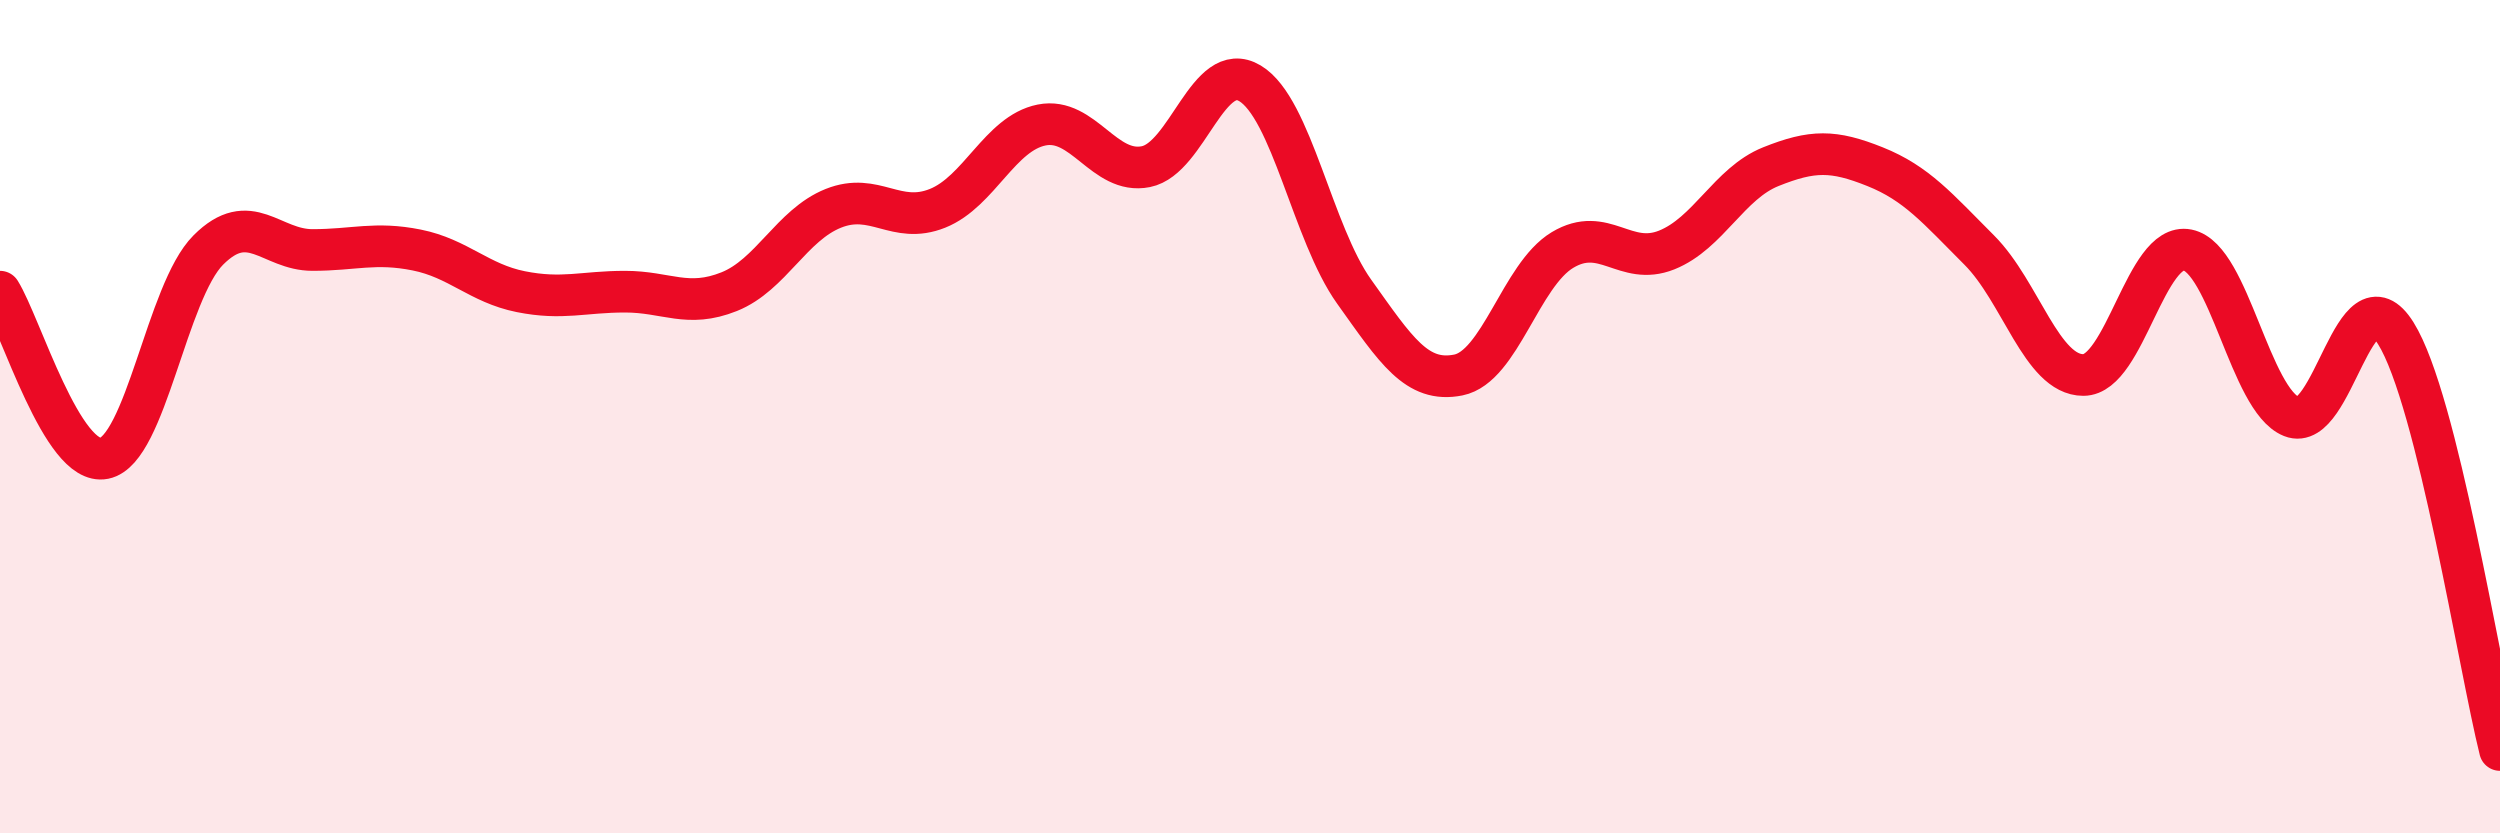
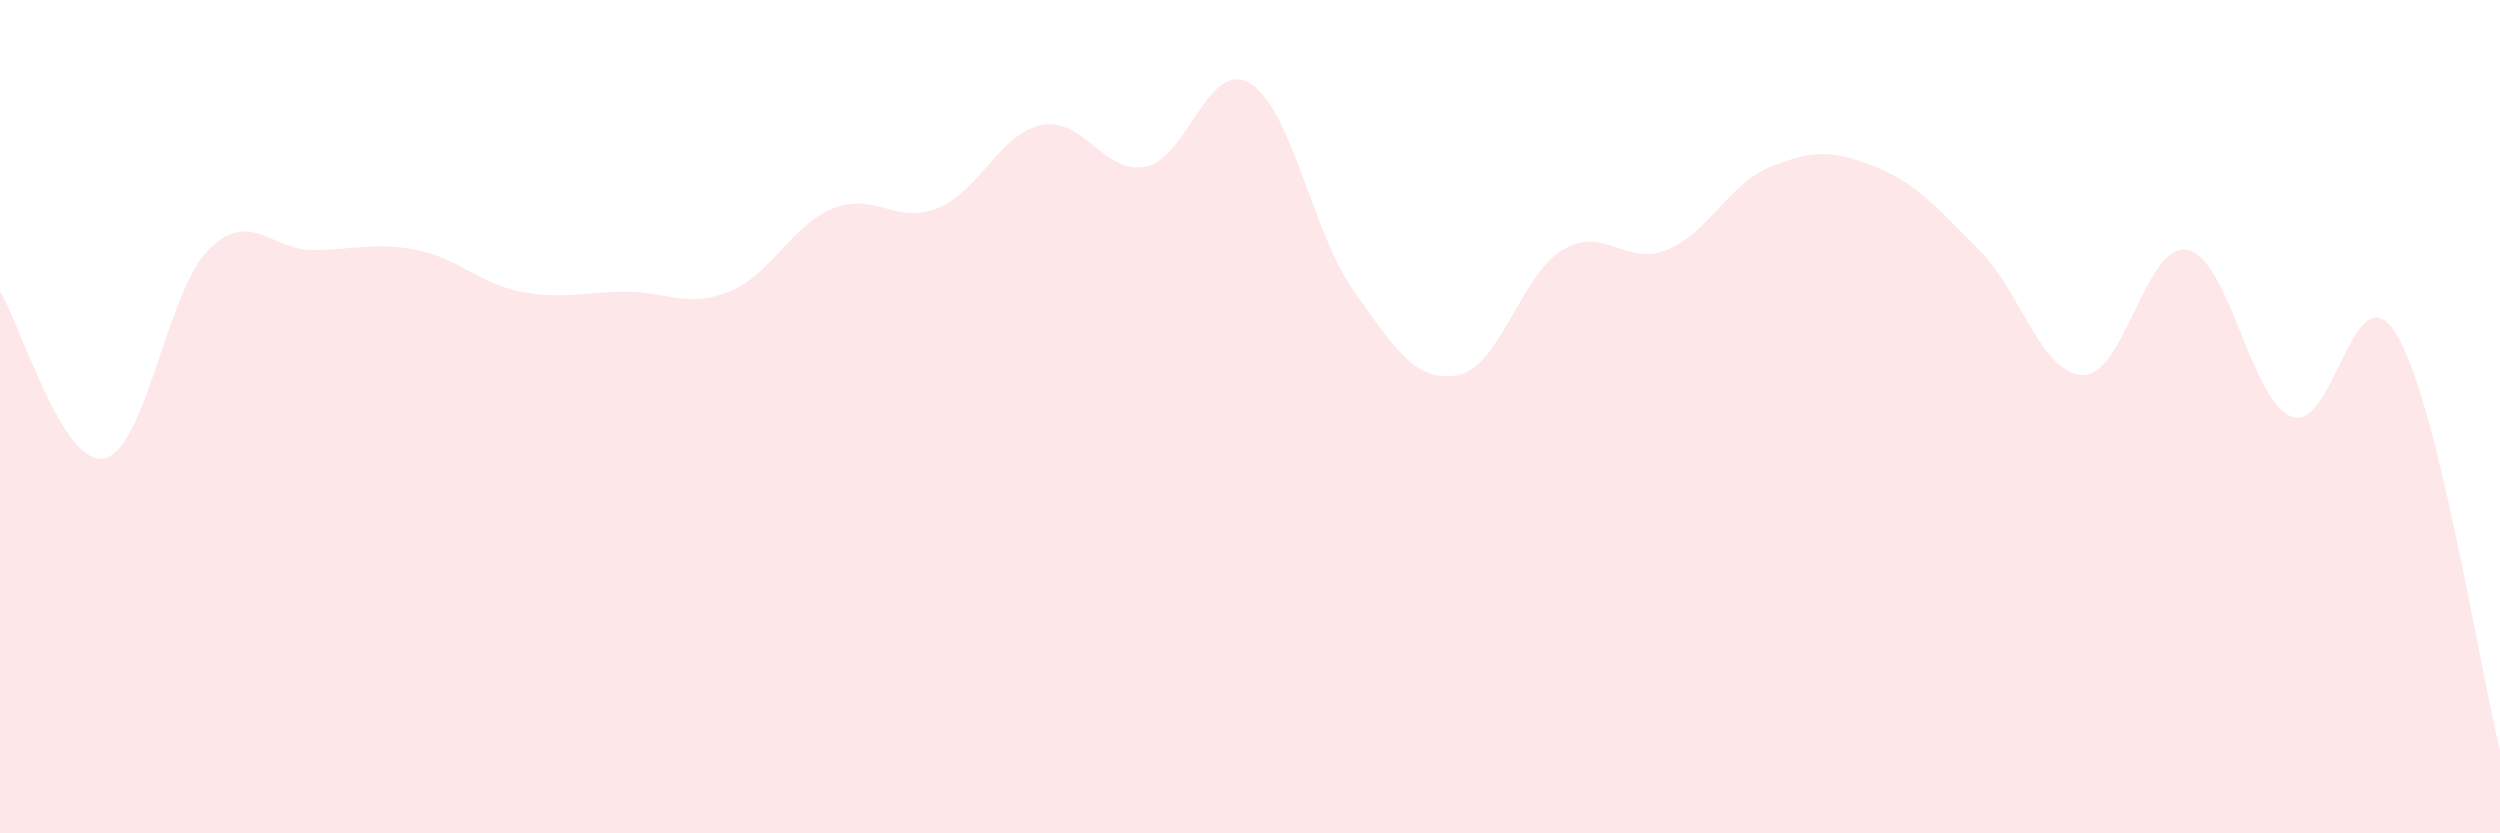
<svg xmlns="http://www.w3.org/2000/svg" width="60" height="20" viewBox="0 0 60 20">
  <path d="M 0,7 C 0.5,7.8 1.5,11.2 2.5,11 C 3.5,10.8 4,7 5,6 C 6,5 6.5,6 7.5,6 C 8.5,6 9,5.8 10,6 C 11,6.2 11.5,6.8 12.5,7 C 13.5,7.2 14,7 15,7 C 16,7 16.5,7.4 17.5,7 C 18.5,6.6 19,5.4 20,5 C 21,4.6 21.5,5.4 22.5,5 C 23.5,4.6 24,3.2 25,3 C 26,2.8 26.5,4.2 27.5,4 C 28.5,3.8 29,1.4 30,2 C 31,2.6 31.5,5.6 32.5,7 C 33.5,8.4 34,9.2 35,9 C 36,8.8 36.5,6.6 37.5,6 C 38.5,5.4 39,6.4 40,6 C 41,5.6 41.5,4.4 42.5,4 C 43.5,3.6 44,3.6 45,4 C 46,4.4 46.5,5 47.5,6 C 48.5,7 49,9 50,9 C 51,9 51.5,5.8 52.5,6 C 53.5,6.2 54,9.6 55,10 C 56,10.4 56.5,6.4 57.5,8 C 58.5,9.6 59.5,16 60,18L60 20L0 20Z" fill="#EB0A25" opacity="0.1" stroke-linecap="round" stroke-linejoin="round" />
-   <path d="M 0,7 C 0.5,7.8 1.5,11.2 2.5,11 C 3.5,10.8 4,7 5,6 C 6,5 6.5,6 7.5,6 C 8.5,6 9,5.8 10,6 C 11,6.2 11.5,6.8 12.5,7 C 13.5,7.2 14,7 15,7 C 16,7 16.5,7.4 17.5,7 C 18.5,6.6 19,5.4 20,5 C 21,4.6 21.5,5.4 22.5,5 C 23.5,4.6 24,3.2 25,3 C 26,2.8 26.5,4.2 27.5,4 C 28.5,3.8 29,1.4 30,2 C 31,2.6 31.5,5.6 32.5,7 C 33.5,8.4 34,9.2 35,9 C 36,8.8 36.5,6.6 37.5,6 C 38.5,5.4 39,6.4 40,6 C 41,5.6 41.5,4.4 42.5,4 C 43.5,3.6 44,3.6 45,4 C 46,4.4 46.5,5 47.5,6 C 48.5,7 49,9 50,9 C 51,9 51.5,5.8 52.5,6 C 53.5,6.2 54,9.6 55,10 C 56,10.4 56.5,6.4 57.5,8 C 58.5,9.6 59.5,16 60,18" stroke="#EB0A25" stroke-width="1" fill="none" stroke-linecap="round" stroke-linejoin="round" />
</svg>